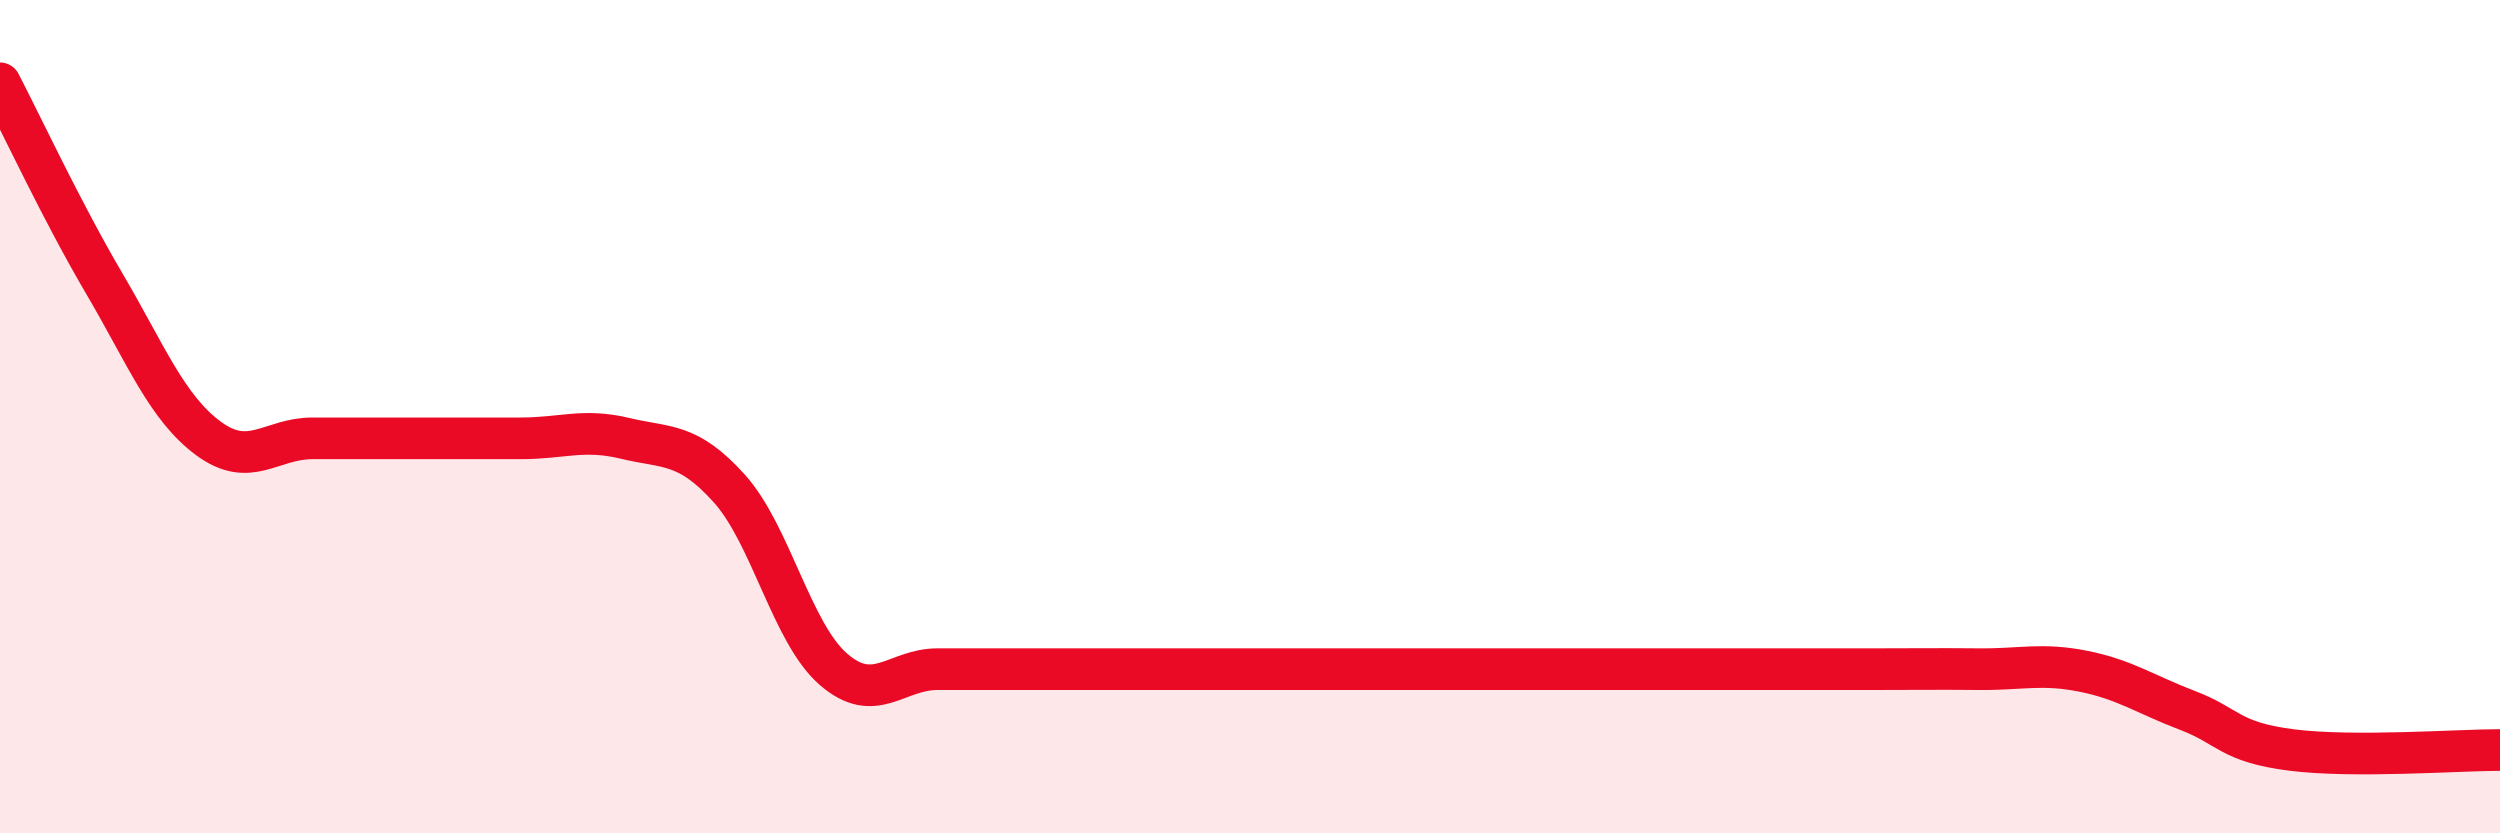
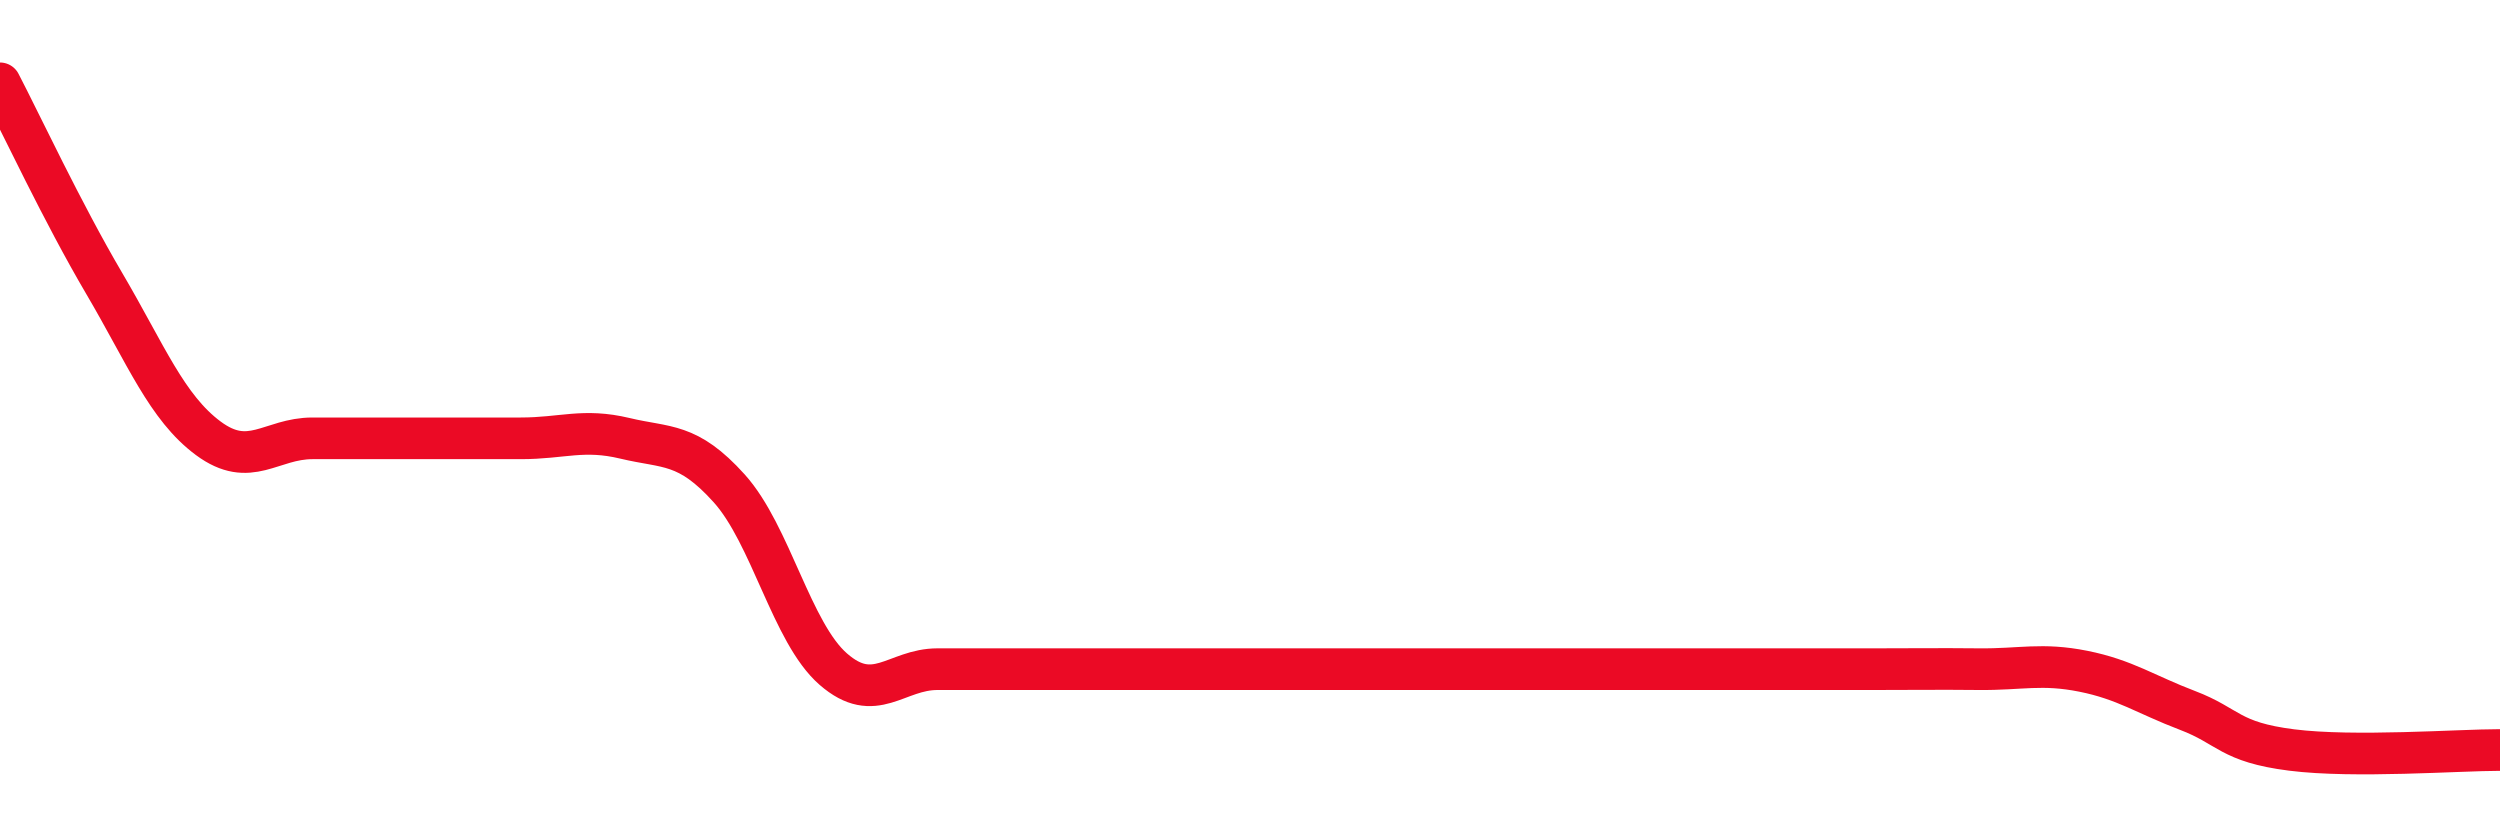
<svg xmlns="http://www.w3.org/2000/svg" width="60" height="20" viewBox="0 0 60 20">
-   <path d="M 0,2 C 0.5,2.96 1.5,5.1 2.5,6.8 C 3.5,8.5 4,9.78 5,10.52 C 6,11.26 6.5,10.52 7.5,10.52 C 8.5,10.52 9,10.52 10,10.52 C 11,10.52 11.5,10.52 12.5,10.52 C 13.5,10.52 14,10.28 15,10.52 C 16,10.76 16.5,10.61 17.5,11.72 C 18.5,12.83 19,15.19 20,16.06 C 21,16.93 21.5,16.06 22.5,16.06 C 23.5,16.06 24,16.06 25,16.06 C 26,16.06 26.5,16.06 27.5,16.06 C 28.5,16.06 29,16.06 30,16.06 C 31,16.06 31.5,16.06 32.5,16.06 C 33.5,16.06 34,16.06 35,16.06 C 36,16.06 36.5,16.06 37.5,16.06 C 38.5,16.06 39,16.06 40,16.06 C 41,16.06 41.5,16.06 42.5,16.06 C 43.5,16.06 44,16.06 45,16.06 C 46,16.06 46.5,16.05 47.5,16.06 C 48.5,16.07 49,15.91 50,16.11 C 51,16.31 51.5,16.67 52.5,17.05 C 53.5,17.43 53.5,17.81 55,18 C 56.5,18.19 59,18 60,18L60 20L0 20Z" fill="#EB0A25" opacity="0.1" stroke-linecap="round" stroke-linejoin="round" />
  <path d="M 0,2 C 0.5,2.96 1.5,5.1 2.5,6.8 C 3.5,8.5 4,9.78 5,10.52 C 6,11.26 6.5,10.52 7.5,10.52 C 8.5,10.52 9,10.52 10,10.52 C 11,10.52 11.5,10.52 12.5,10.52 C 13.5,10.52 14,10.28 15,10.52 C 16,10.76 16.5,10.61 17.5,11.72 C 18.5,12.83 19,15.19 20,16.06 C 21,16.93 21.5,16.06 22.5,16.06 C 23.5,16.06 24,16.06 25,16.06 C 26,16.06 26.5,16.06 27.5,16.06 C 28.5,16.06 29,16.06 30,16.06 C 31,16.06 31.5,16.06 32.5,16.06 C 33.5,16.06 34,16.06 35,16.06 C 36,16.06 36.5,16.06 37.5,16.06 C 38.5,16.06 39,16.06 40,16.06 C 41,16.06 41.5,16.06 42.5,16.06 C 43.5,16.06 44,16.06 45,16.06 C 46,16.06 46.5,16.05 47.5,16.06 C 48.5,16.07 49,15.91 50,16.11 C 51,16.31 51.5,16.67 52.5,17.05 C 53.5,17.43 53.5,17.81 55,18 C 56.5,18.19 59,18 60,18" stroke="#EB0A25" stroke-width="1" fill="none" stroke-linecap="round" stroke-linejoin="round" />
</svg>